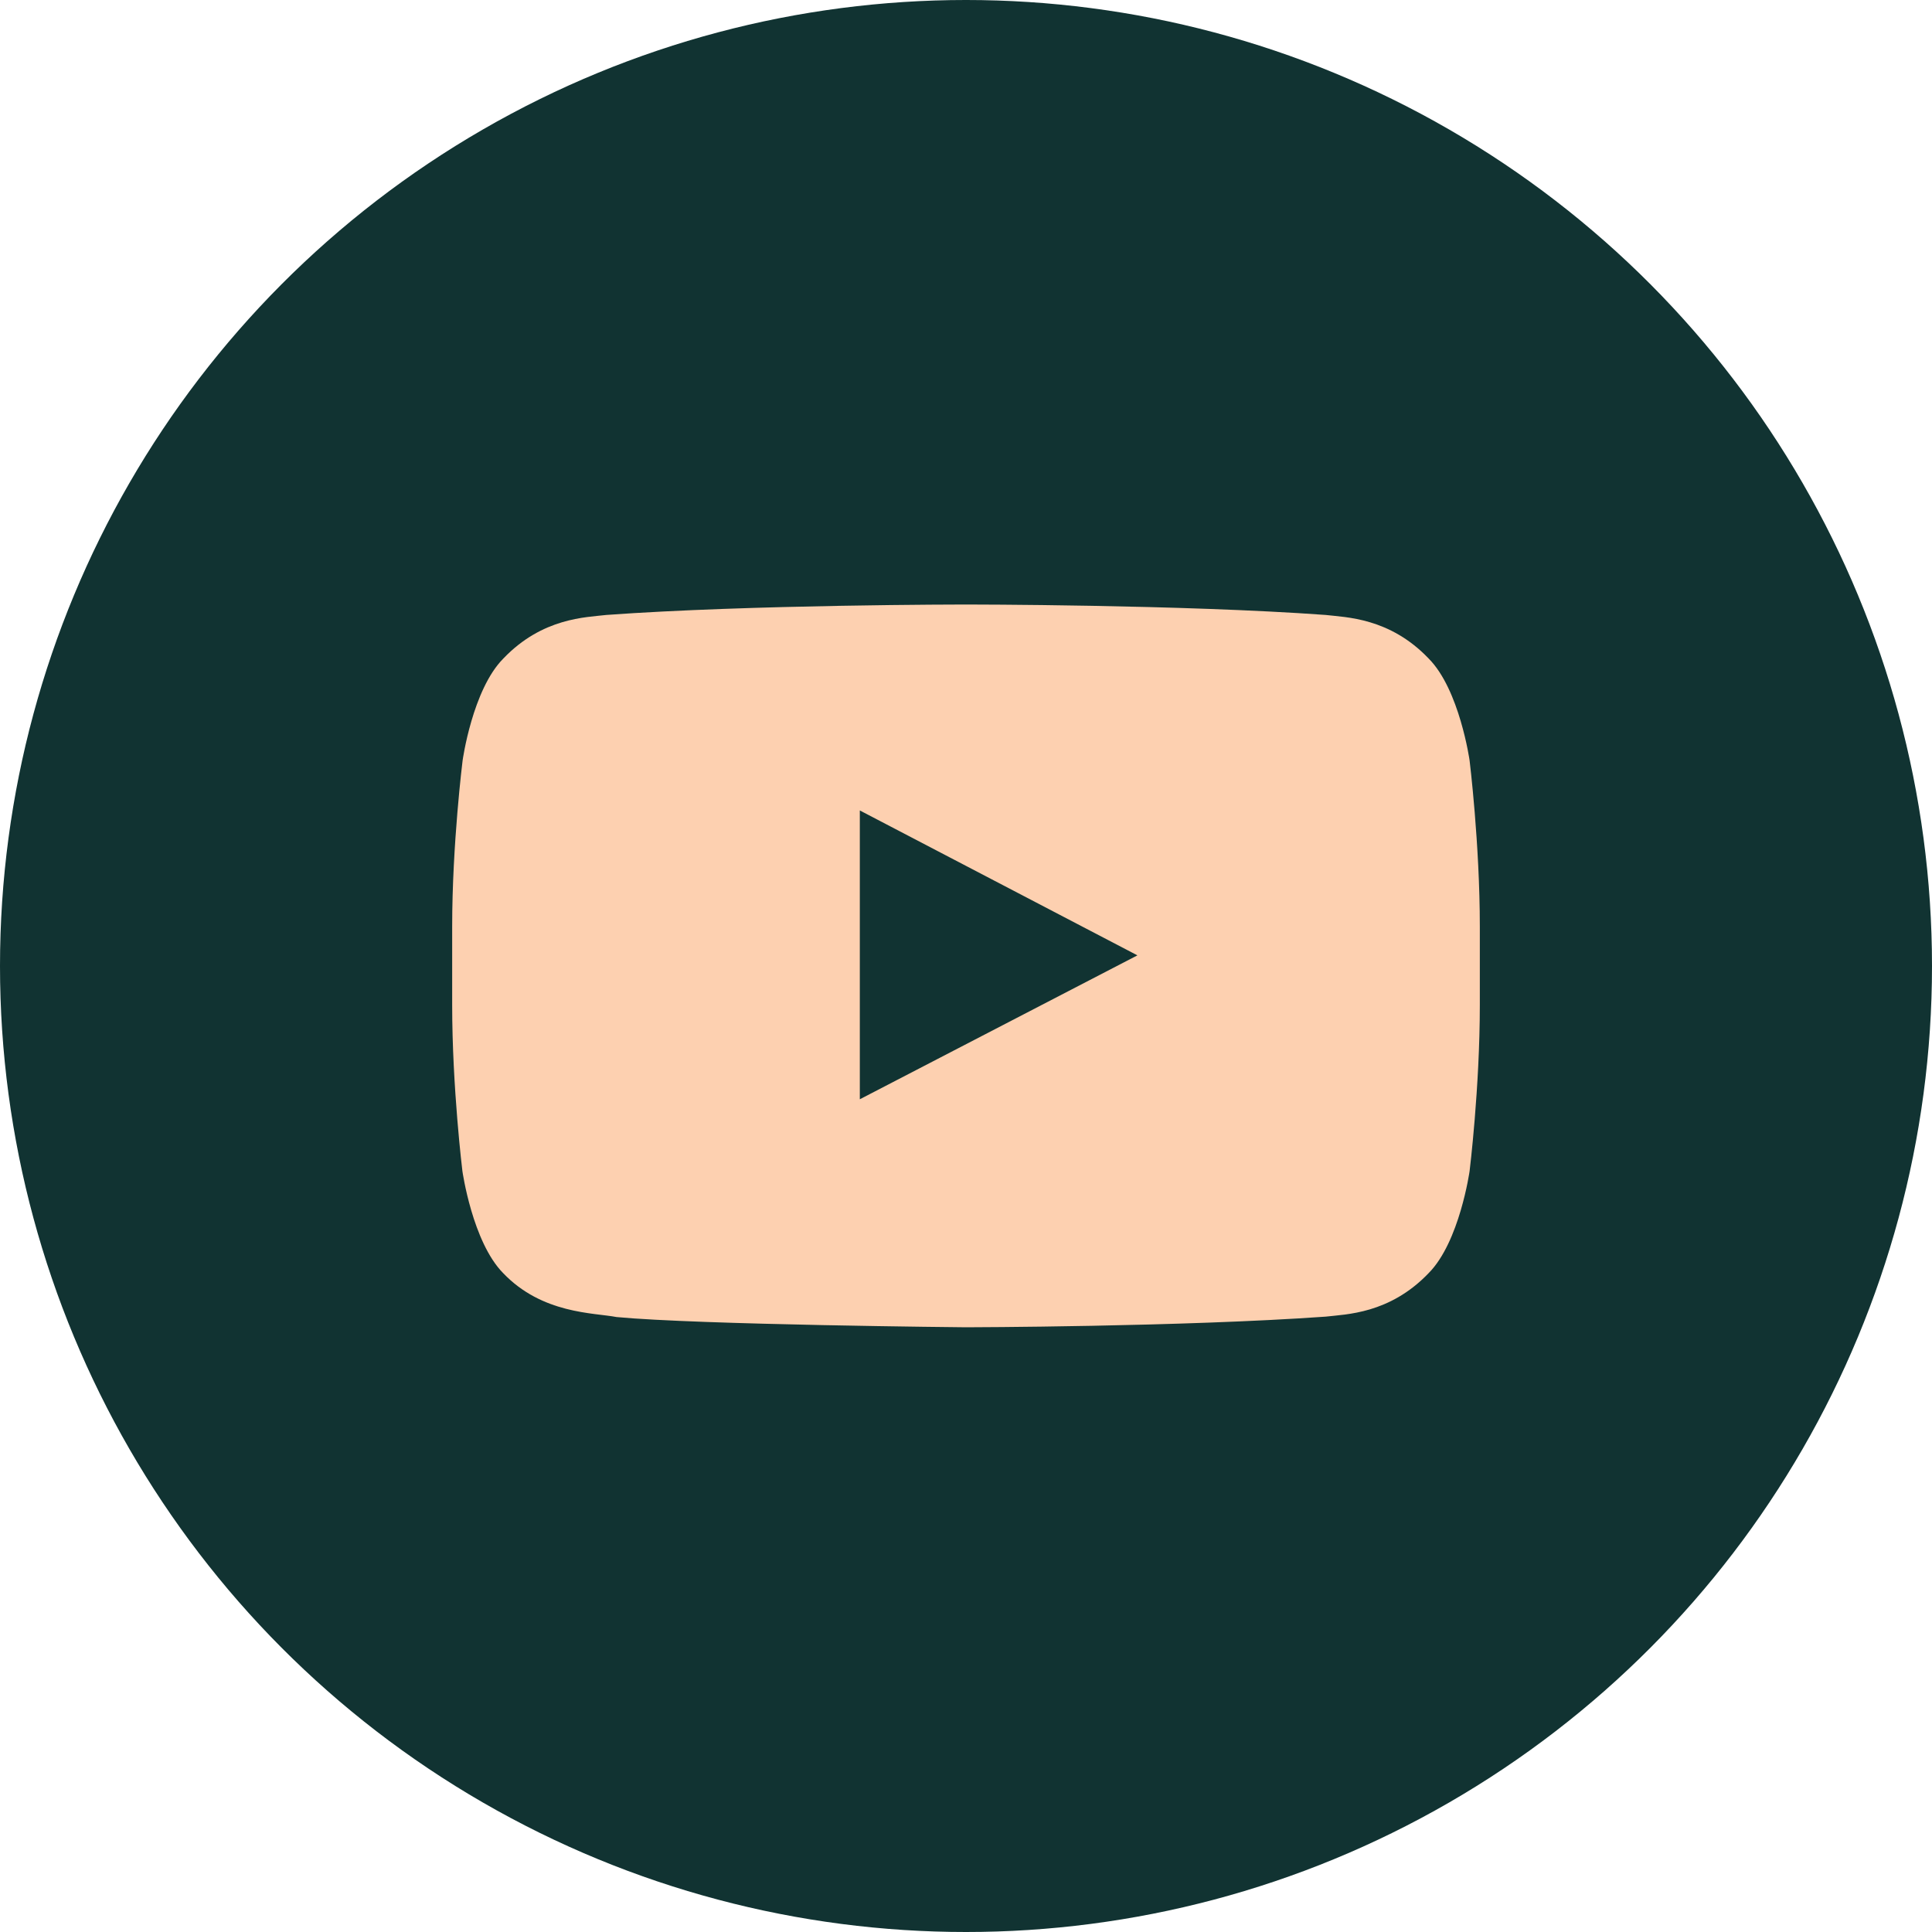
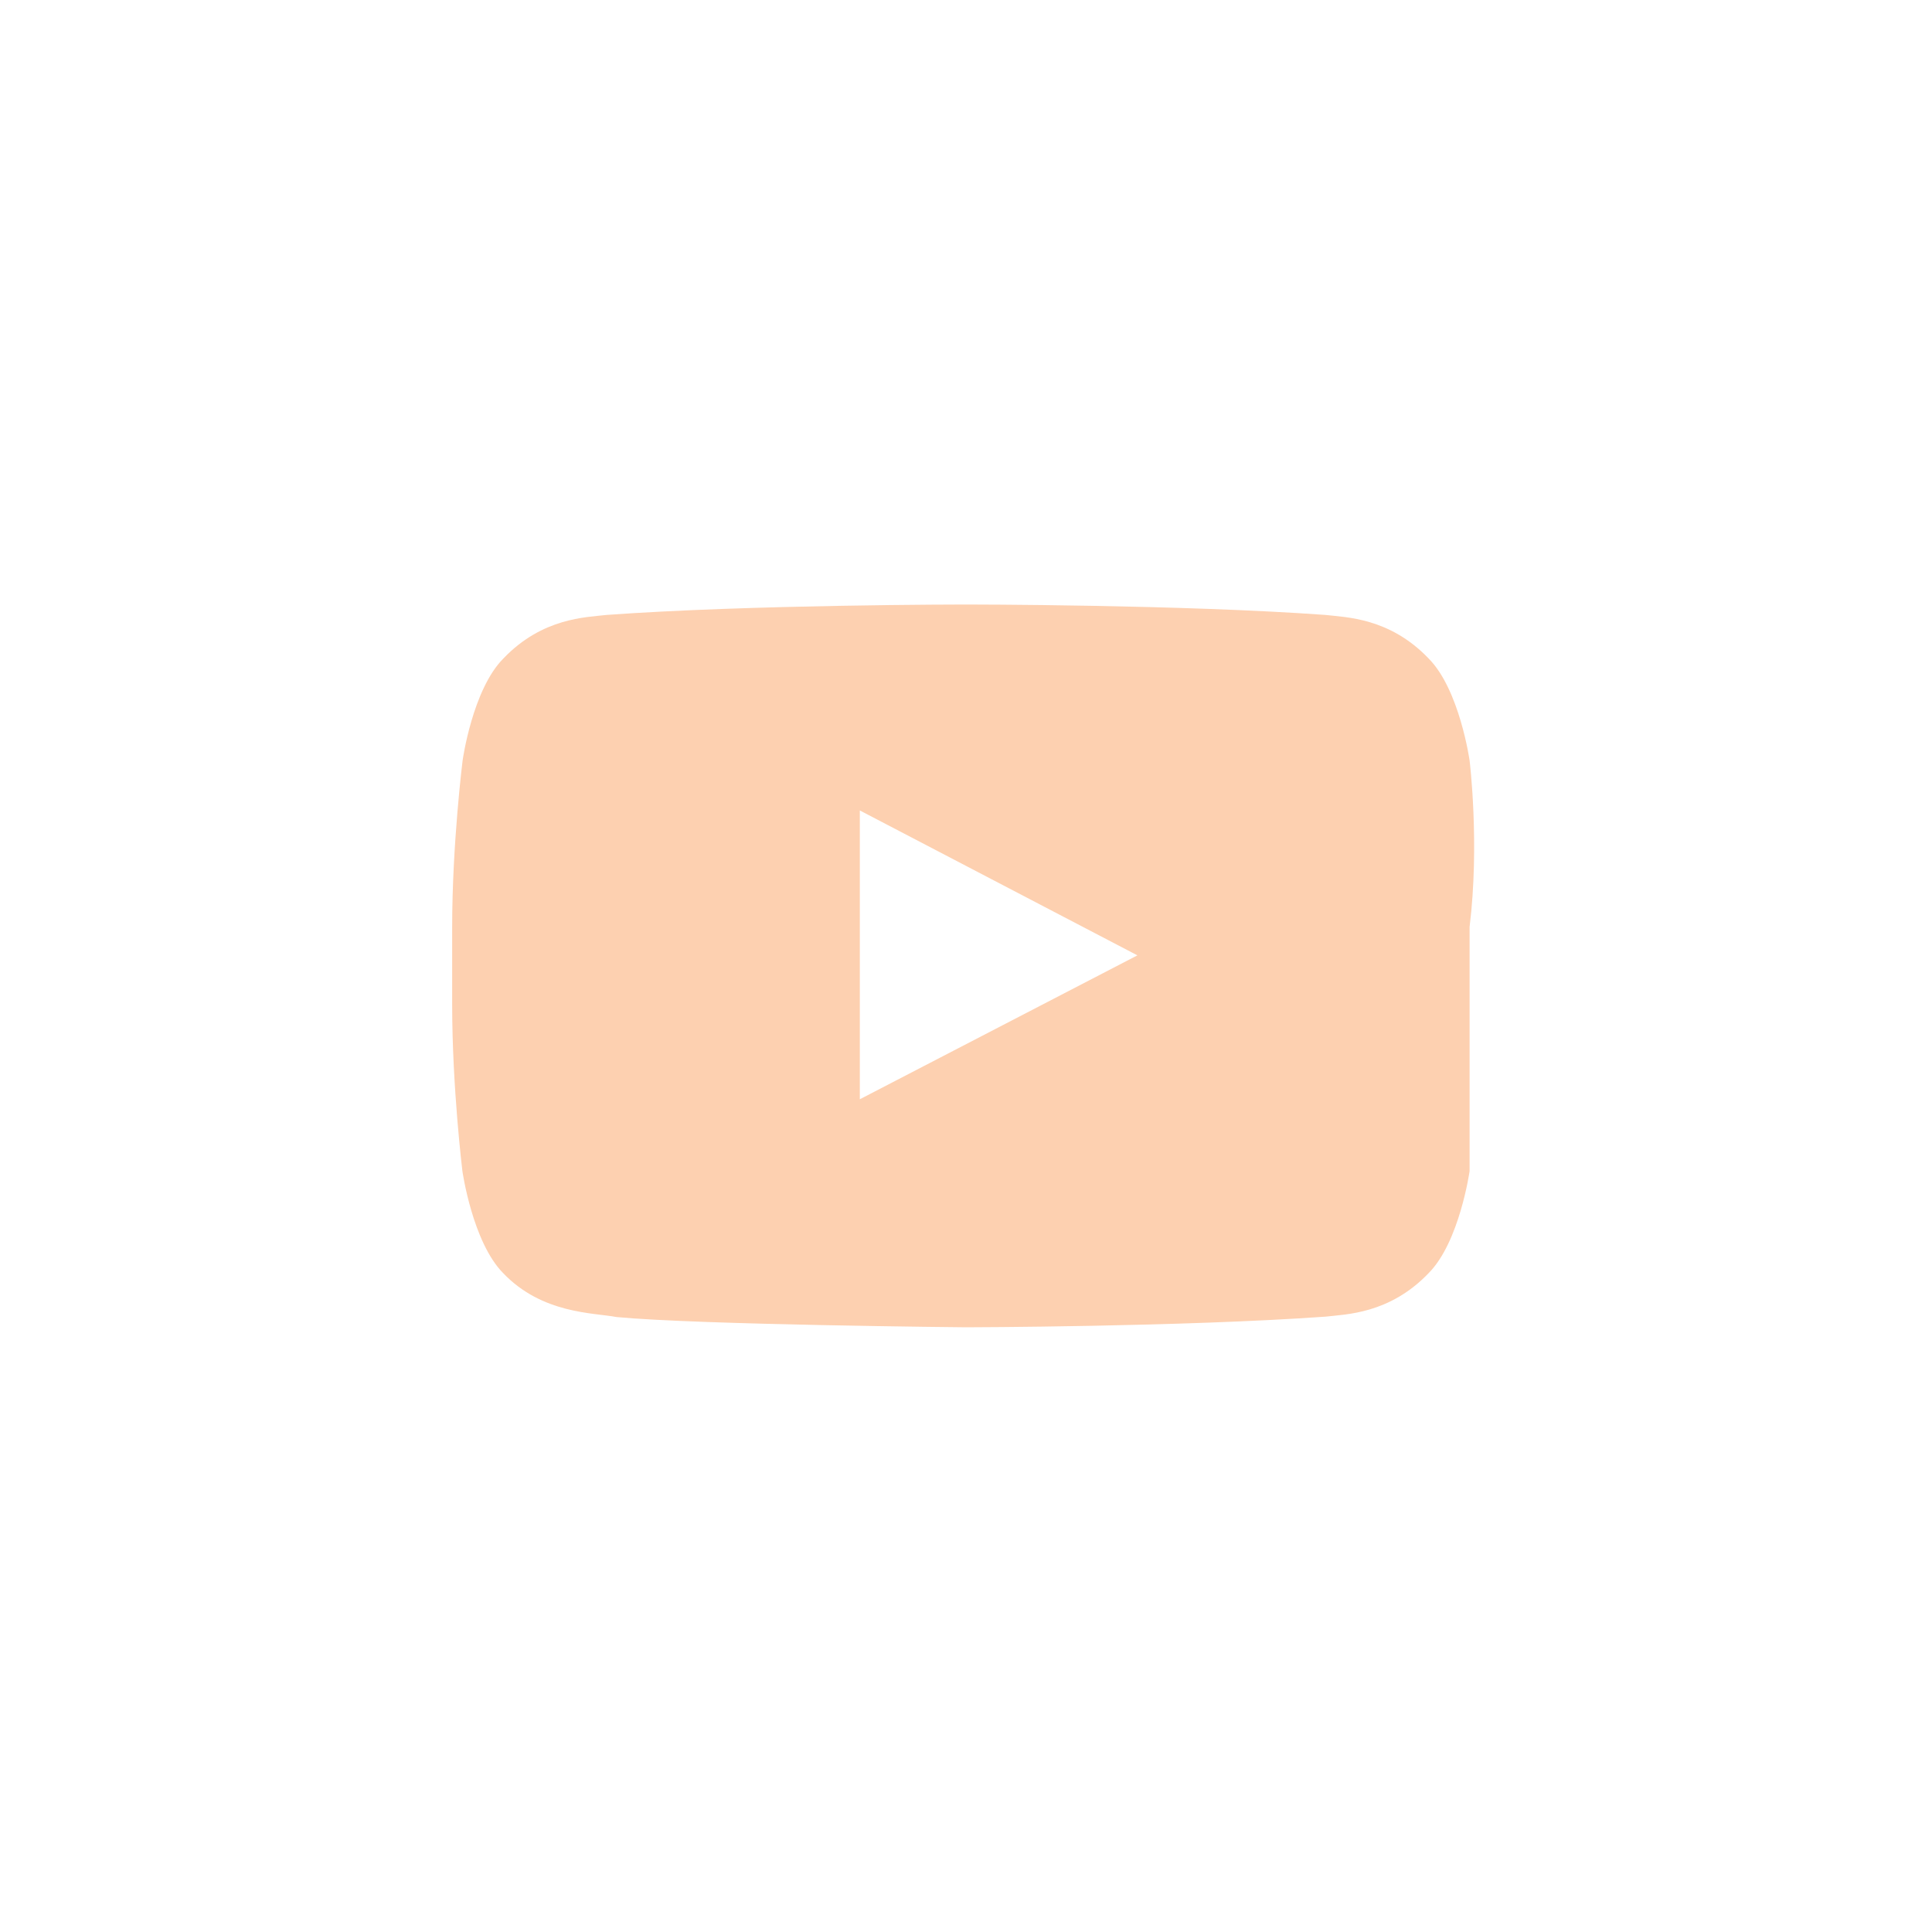
<svg xmlns="http://www.w3.org/2000/svg" width="47" height="47" viewBox="0 0 47 47" fill="none">
-   <circle cx="23.5" cy="23.5" r="23.5" fill="#113332" />
-   <path d="M35.751 18.5C35.751 18.5 35.507 16.776 34.755 16.02C33.803 15.023 32.738 15.019 32.25 14.96C28.754 14.706 23.505 14.706 23.505 14.706H23.495C23.495 14.706 18.246 14.706 14.75 14.96C14.262 15.019 13.197 15.023 12.245 16.02C11.493 16.776 11.254 18.5 11.254 18.5C11.254 18.5 11 20.526 11 22.548V24.442C11 26.464 11.249 28.49 11.249 28.49C11.249 28.49 11.493 30.214 12.24 30.971C13.192 31.967 14.442 31.933 14.999 32.04C17.001 32.23 23.5 32.289 23.5 32.289C23.5 32.289 28.754 32.279 32.25 32.03C32.738 31.972 33.803 31.967 34.755 30.971C35.507 30.214 35.751 28.49 35.751 28.49C35.751 28.49 36 26.469 36 24.442V22.548C36 20.526 35.751 18.5 35.751 18.5ZM20.917 26.742V19.716L27.67 23.241L20.917 26.742Z" fill="#FDD0B0" />
+   <path d="M35.751 18.5C35.751 18.5 35.507 16.776 34.755 16.02C33.803 15.023 32.738 15.019 32.25 14.96C28.754 14.706 23.505 14.706 23.505 14.706H23.495C23.495 14.706 18.246 14.706 14.75 14.96C14.262 15.019 13.197 15.023 12.245 16.02C11.493 16.776 11.254 18.5 11.254 18.5C11.254 18.5 11 20.526 11 22.548V24.442C11 26.464 11.249 28.49 11.249 28.49C11.249 28.49 11.493 30.214 12.24 30.971C13.192 31.967 14.442 31.933 14.999 32.04C17.001 32.23 23.5 32.289 23.5 32.289C23.5 32.289 28.754 32.279 32.25 32.03C32.738 31.972 33.803 31.967 34.755 30.971C35.507 30.214 35.751 28.49 35.751 28.49V22.548C36 20.526 35.751 18.5 35.751 18.5ZM20.917 26.742V19.716L27.67 23.241L20.917 26.742Z" fill="#FDD0B0" />
</svg>